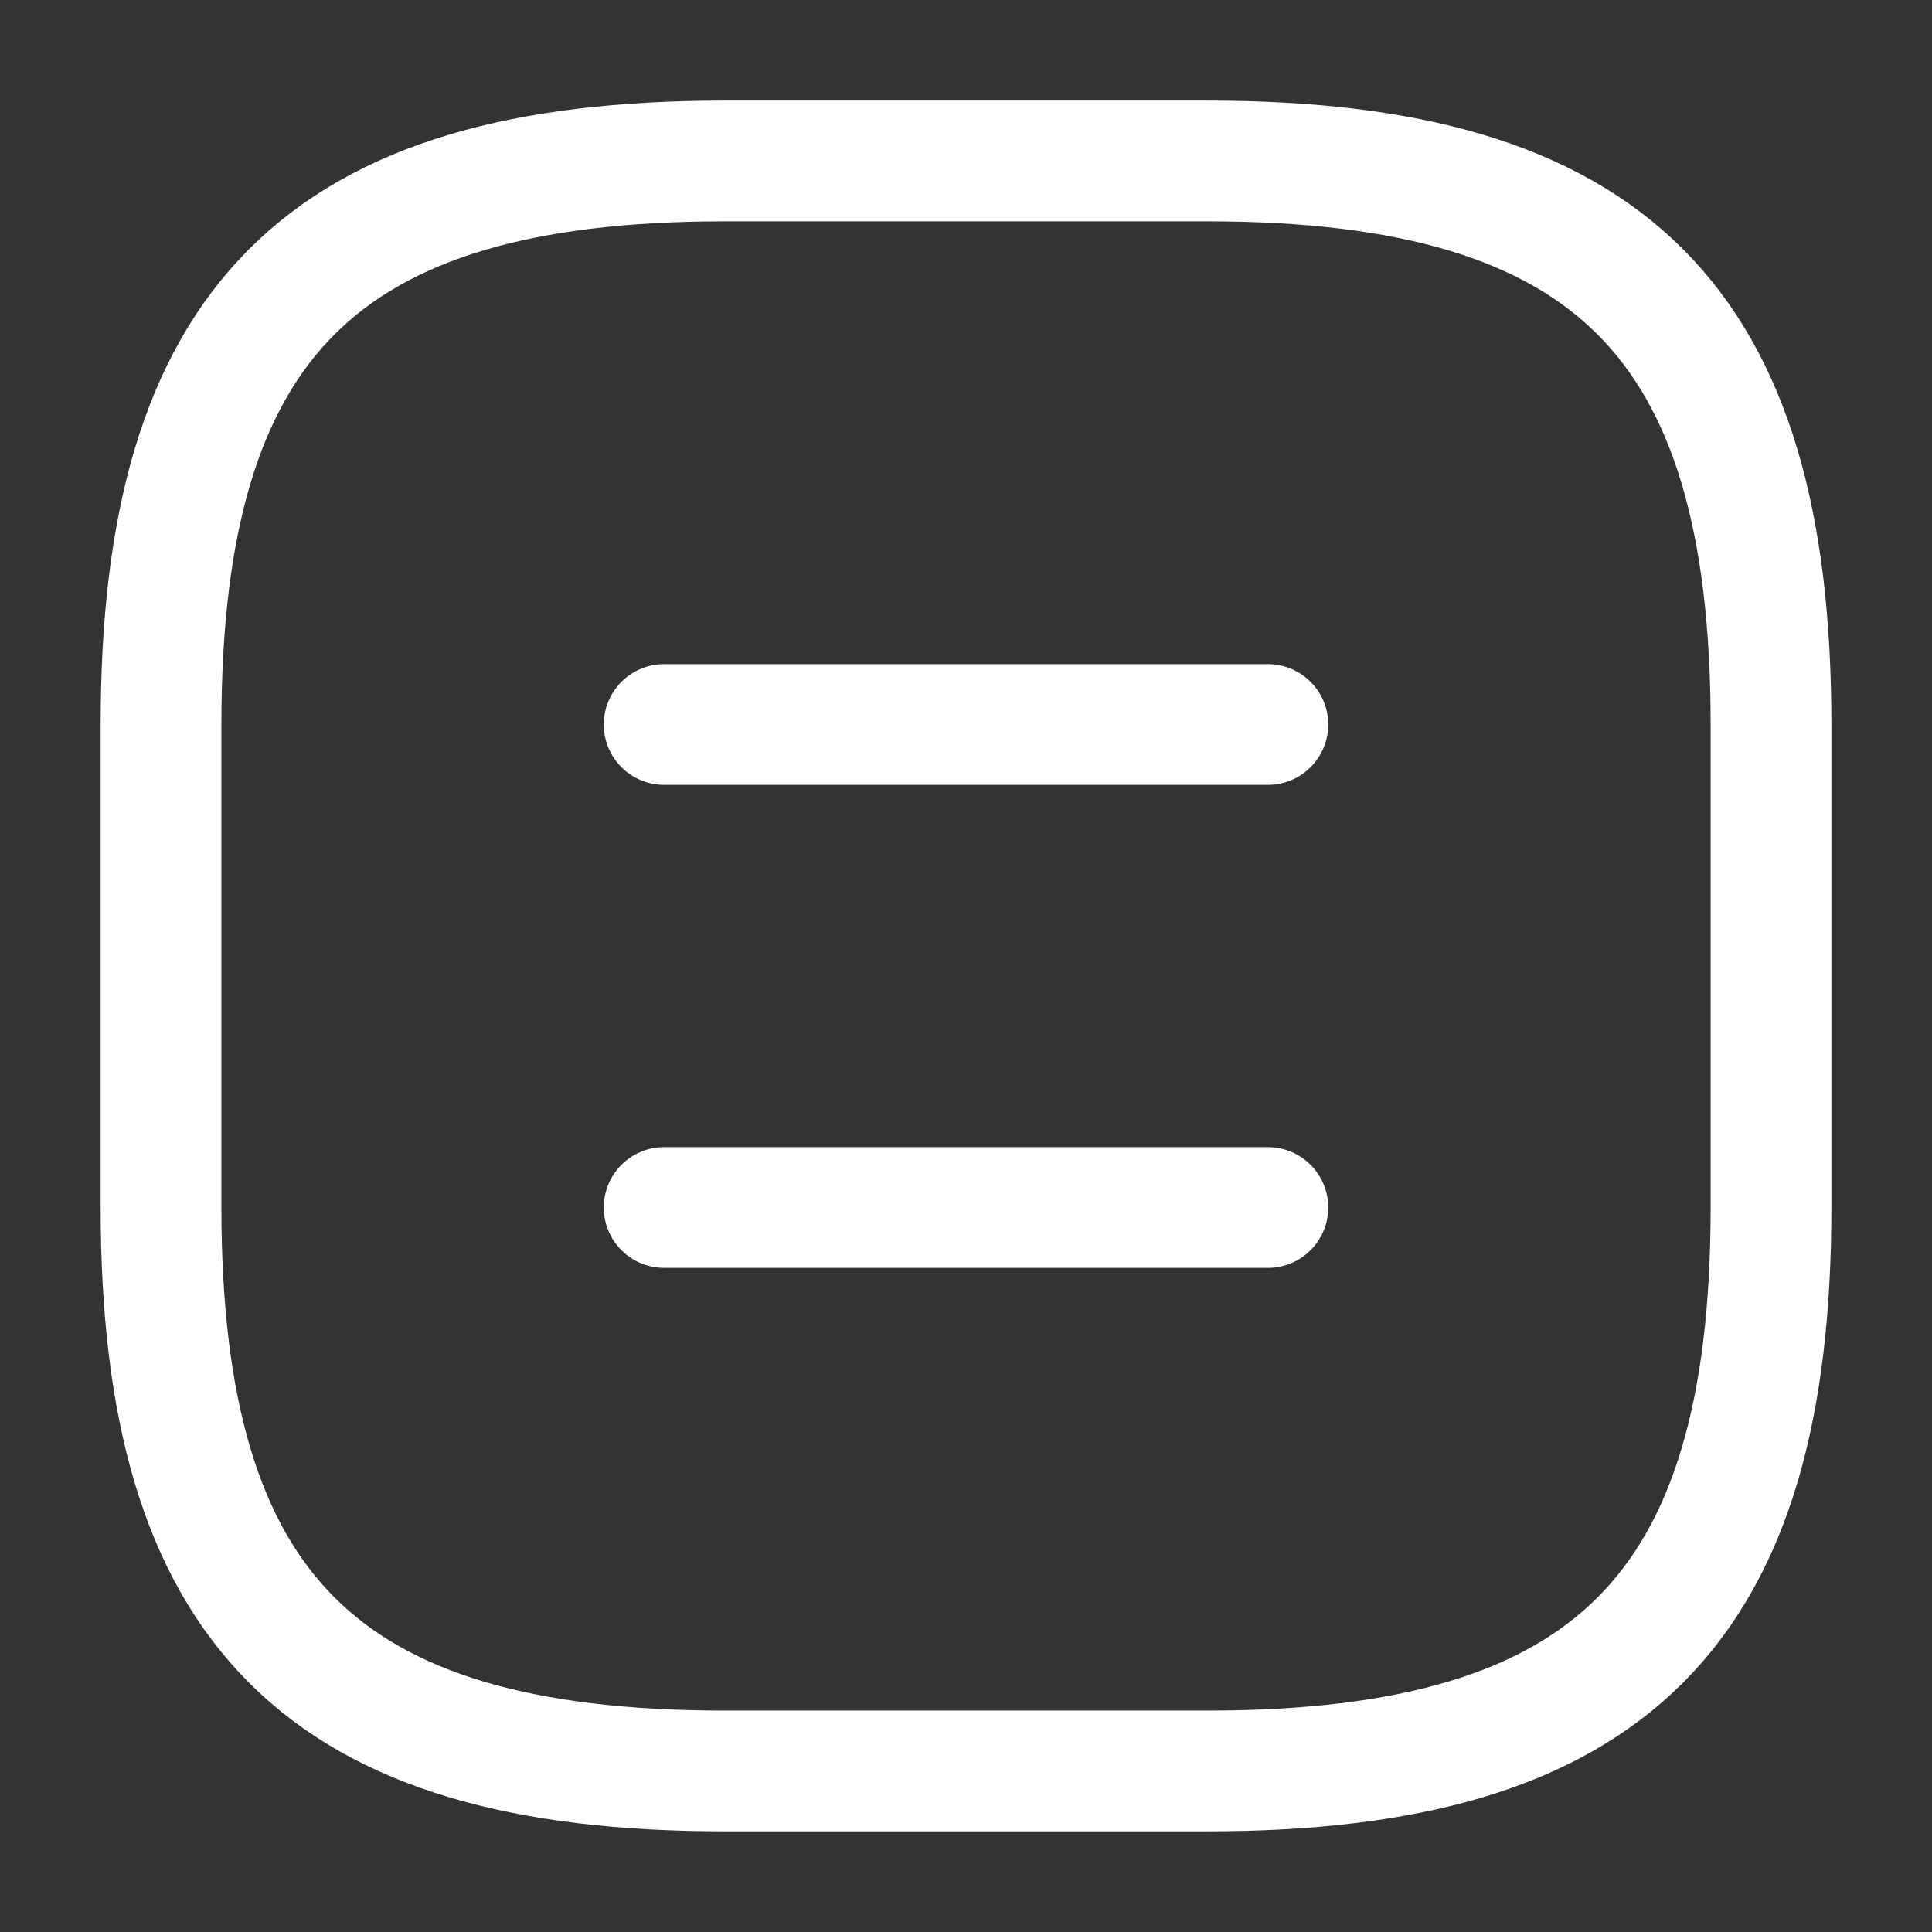
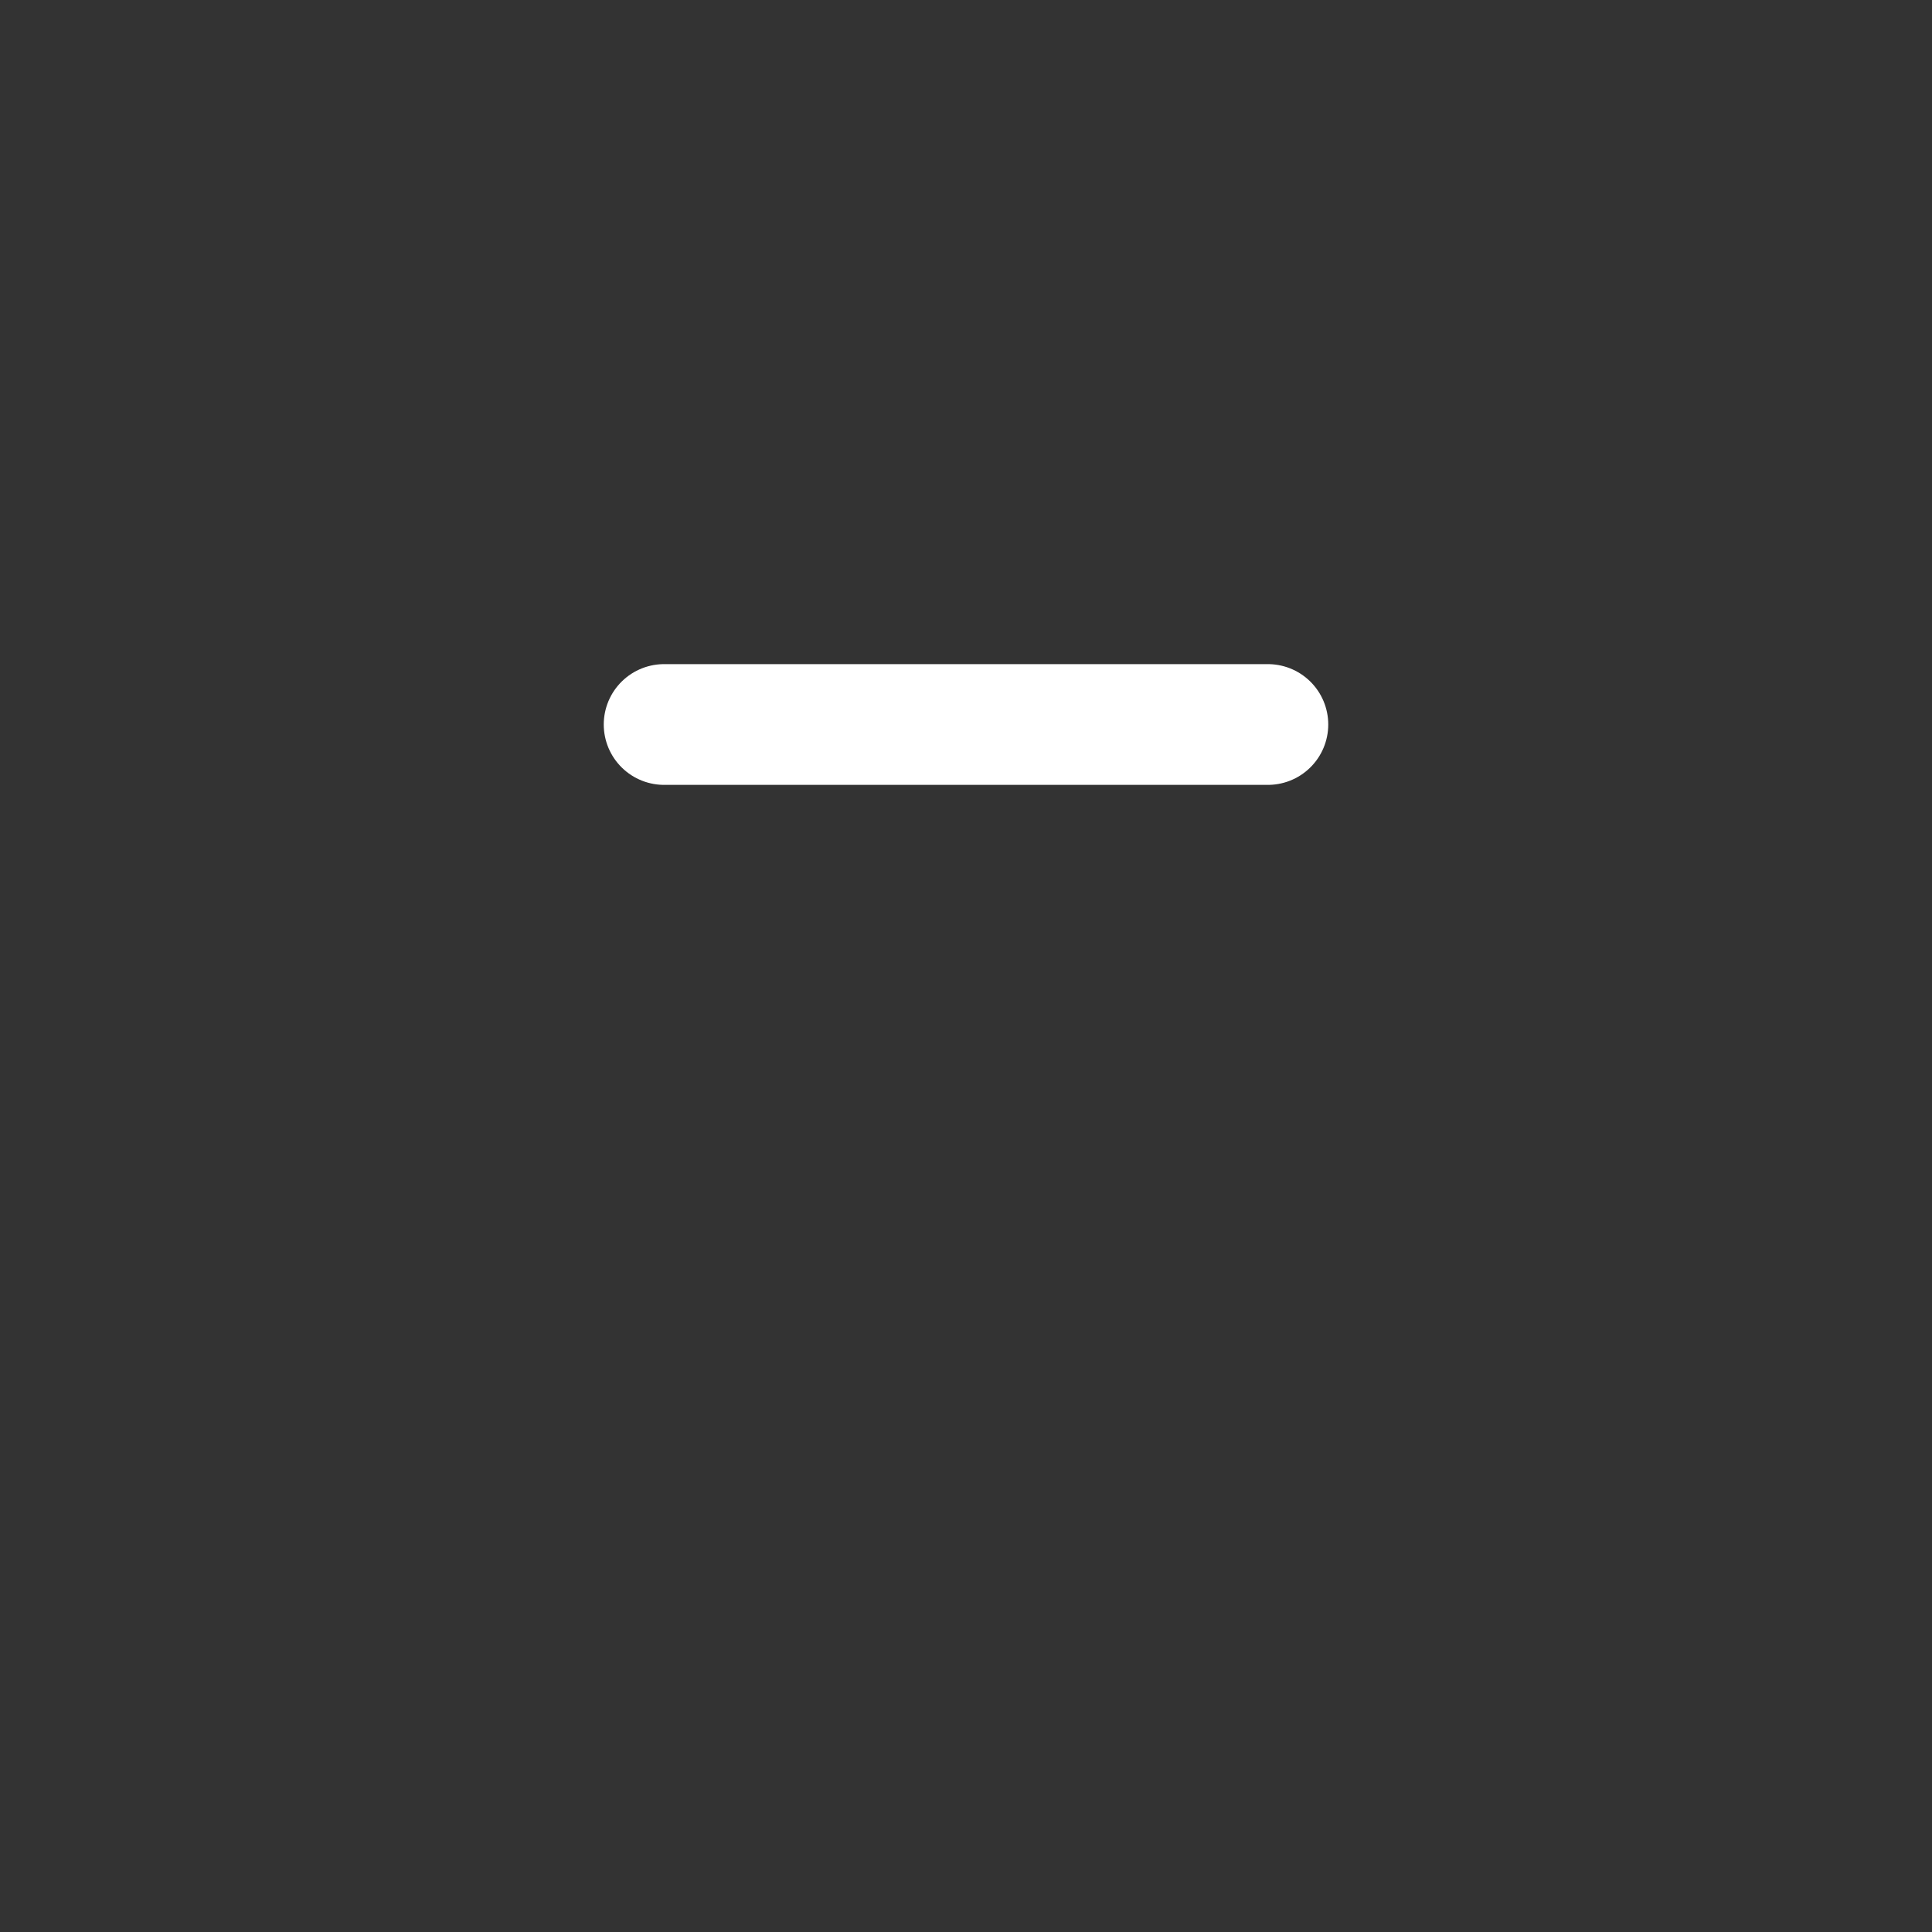
<svg xmlns="http://www.w3.org/2000/svg" width="64" height="64" viewBox="0 0 64 64" fill="none">
  <rect x="0" y="0" width="64" height="64" fill="#333333" stroke="none" />
-   <path d="M24.001 58.665H40.001C53.334 58.665 58.667 53.332 58.667 39.999V23.999C58.667 10.665 53.334 5.332 40.001 5.332H24.001C10.667 5.332 5.334 10.665 5.334 23.999V39.999C5.334 53.332 10.667 58.665 24.001 58.665Z" stroke="white" stroke-width="4" stroke-linecap="round" stroke-linejoin="round" />
  <path d="M42 24H22" stroke="white" stroke-width="4" stroke-linecap="round" stroke-linejoin="round" />
-   <path d="M42 40H22" stroke="white" stroke-width="4" stroke-linecap="round" stroke-linejoin="round" />
</svg>